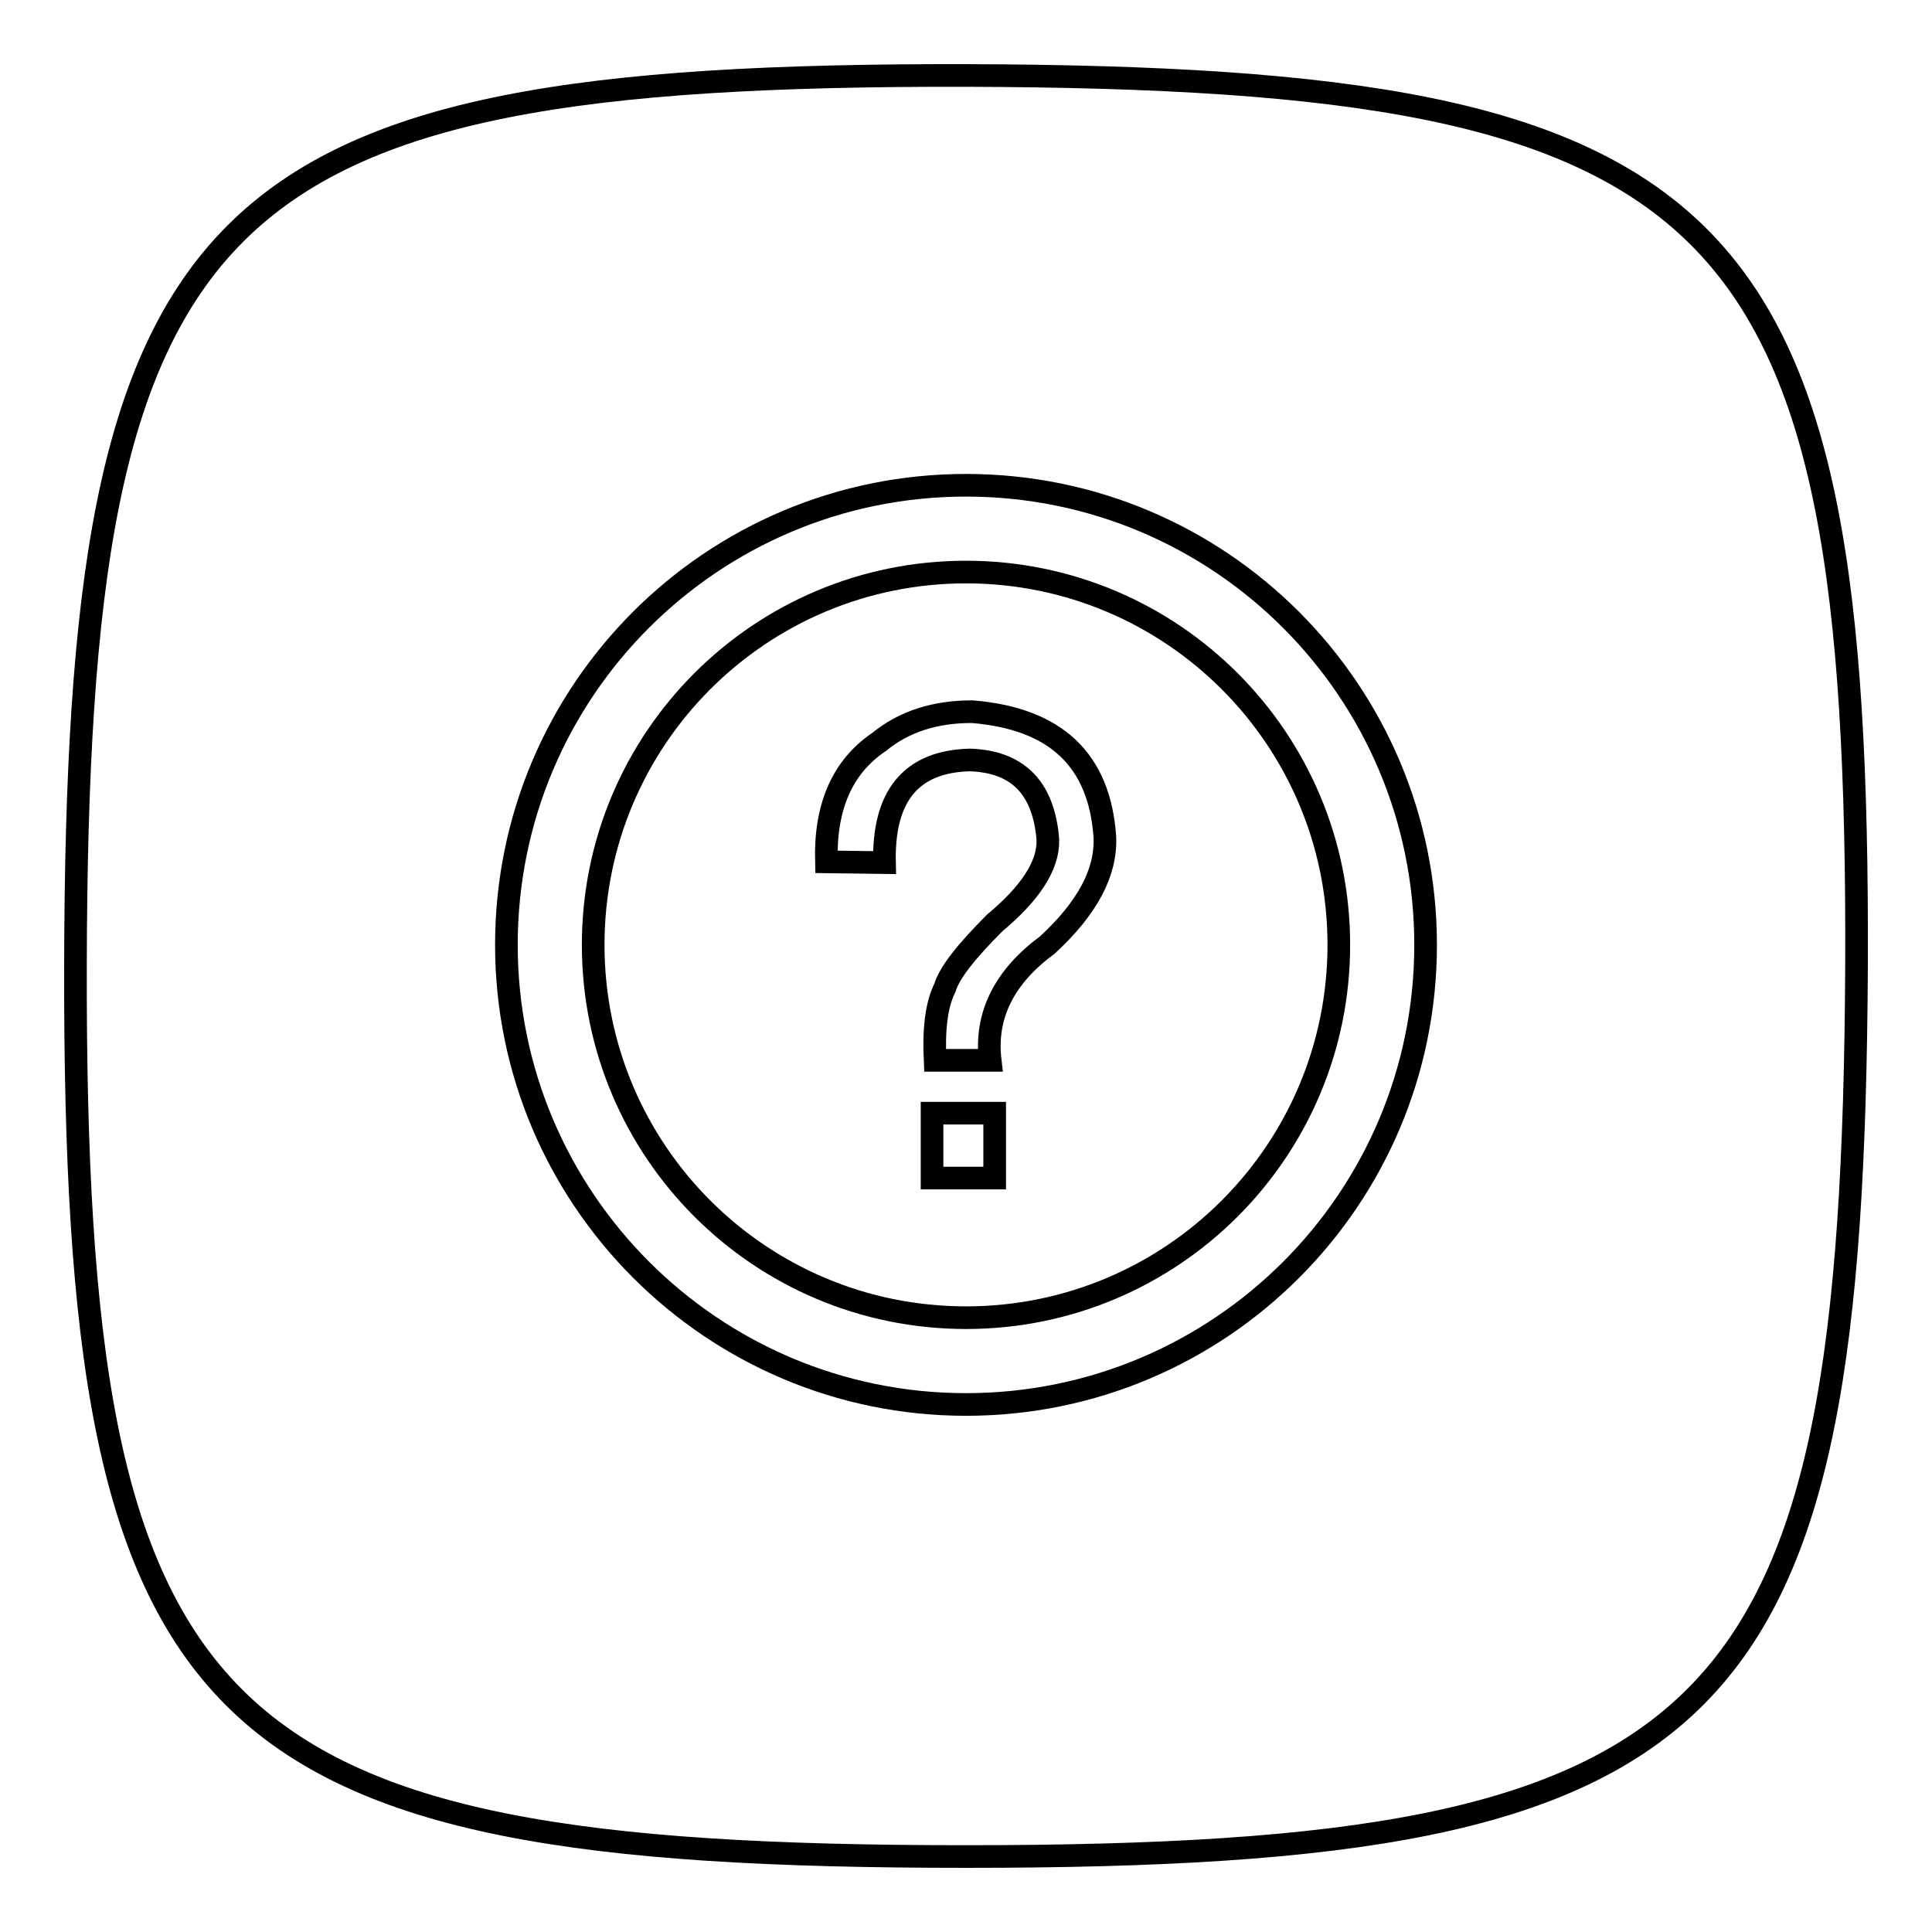
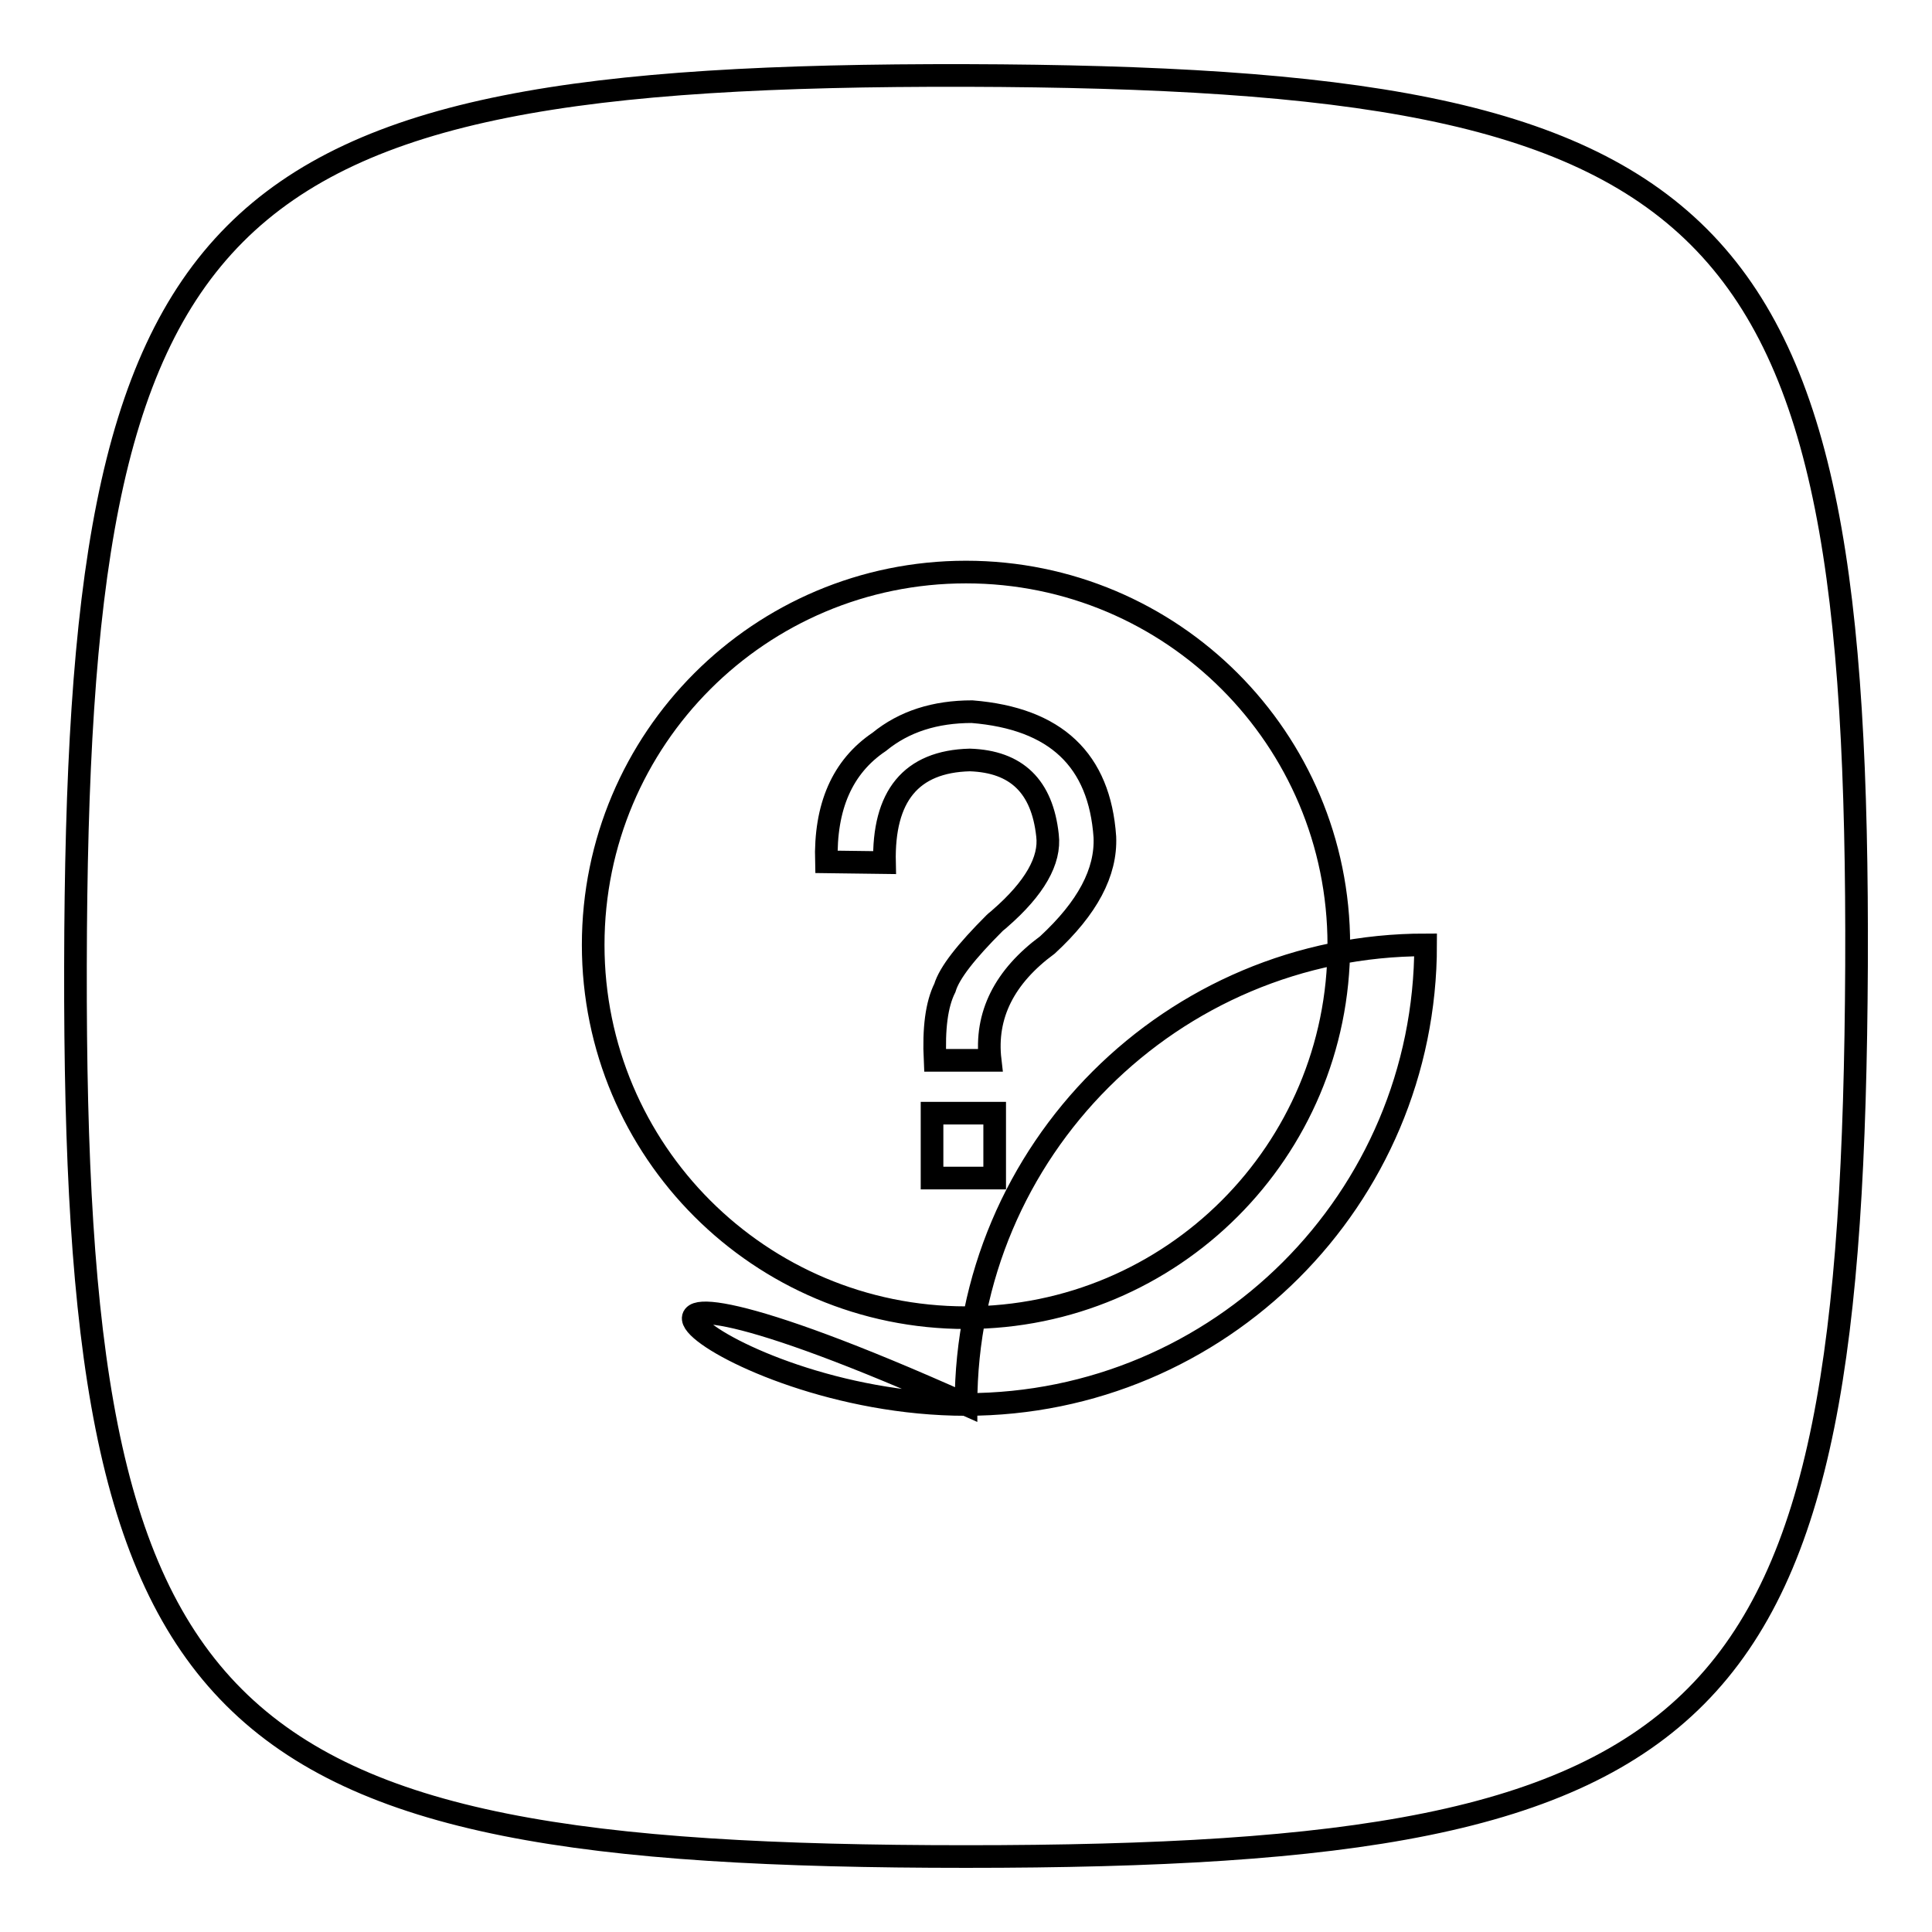
<svg xmlns="http://www.w3.org/2000/svg" version="1.1" x="0px" y="0px" viewBox="0 0 256 256" enable-background="new 0 0 256 256" xml:space="preserve">
  <g>
    <g>
-       <path stroke-width="3" fill-opacity="0" stroke="#000000" d="M246,128c-0.5,100.6-16.8,118-118,118c-101.1,0-118.2-16.9-118-118C10.2,26.9,26.8,9.8,128,10C229.2,10.3,246.4,27.4,246,128z M128,186.1c33.6,0,60.9-27.2,60.9-60.9c0-33.6-27.2-60.9-60.9-60.9c-33.6,0-60.9,27.2-60.9,60.9C67.1,158.8,94.4,186.1,128,186.1 M128,75.8c27.3,0,49.4,22.1,49.4,49.4s-22.1,49.4-49.4,49.4c-27.3,0-49.4-22.1-49.4-49.4C78.6,97.9,100.7,75.8,128,75.8 M117.2,114.3c-0.2-8.8,3.5-13.4,11.3-13.6c6.2,0.2,9.6,3.5,10.3,10c0.4,3.3-1.7,7-6.3,11c-0.2,0.2-0.5,0.4-0.7,0.6c-3.8,3.8-6,6.6-6.6,8.6c-1.1,2.2-1.5,5.4-1.3,9.6h7.3c-0.7-6,1.9-11.1,7.6-15.3c5.3-4.9,7.8-9.6,7.6-14.3c-0.7-10.2-6.5-15.7-17.6-16.6c-4.9,0-9,1.3-12.3,4c-4.9,3.3-7.2,8.6-7,15.9L117.2,114.3L117.2,114.3z M131.8,147.5h-8.3v8.6h8.3V147.5L131.8,147.5z" />
+       <path stroke-width="3" fill-opacity="0" stroke="#000000" d="M246,128c-0.5,100.6-16.8,118-118,118c-101.1,0-118.2-16.9-118-118C10.2,26.9,26.8,9.8,128,10C229.2,10.3,246.4,27.4,246,128z M128,186.1c33.6,0,60.9-27.2,60.9-60.9c-33.6,0-60.9,27.2-60.9,60.9C67.1,158.8,94.4,186.1,128,186.1 M128,75.8c27.3,0,49.4,22.1,49.4,49.4s-22.1,49.4-49.4,49.4c-27.3,0-49.4-22.1-49.4-49.4C78.6,97.9,100.7,75.8,128,75.8 M117.2,114.3c-0.2-8.8,3.5-13.4,11.3-13.6c6.2,0.2,9.6,3.5,10.3,10c0.4,3.3-1.7,7-6.3,11c-0.2,0.2-0.5,0.4-0.7,0.6c-3.8,3.8-6,6.6-6.6,8.6c-1.1,2.2-1.5,5.4-1.3,9.6h7.3c-0.7-6,1.9-11.1,7.6-15.3c5.3-4.9,7.8-9.6,7.6-14.3c-0.7-10.2-6.5-15.7-17.6-16.6c-4.9,0-9,1.3-12.3,4c-4.9,3.3-7.2,8.6-7,15.9L117.2,114.3L117.2,114.3z M131.8,147.5h-8.3v8.6h8.3V147.5L131.8,147.5z" />
    </g>
  </g>
</svg>